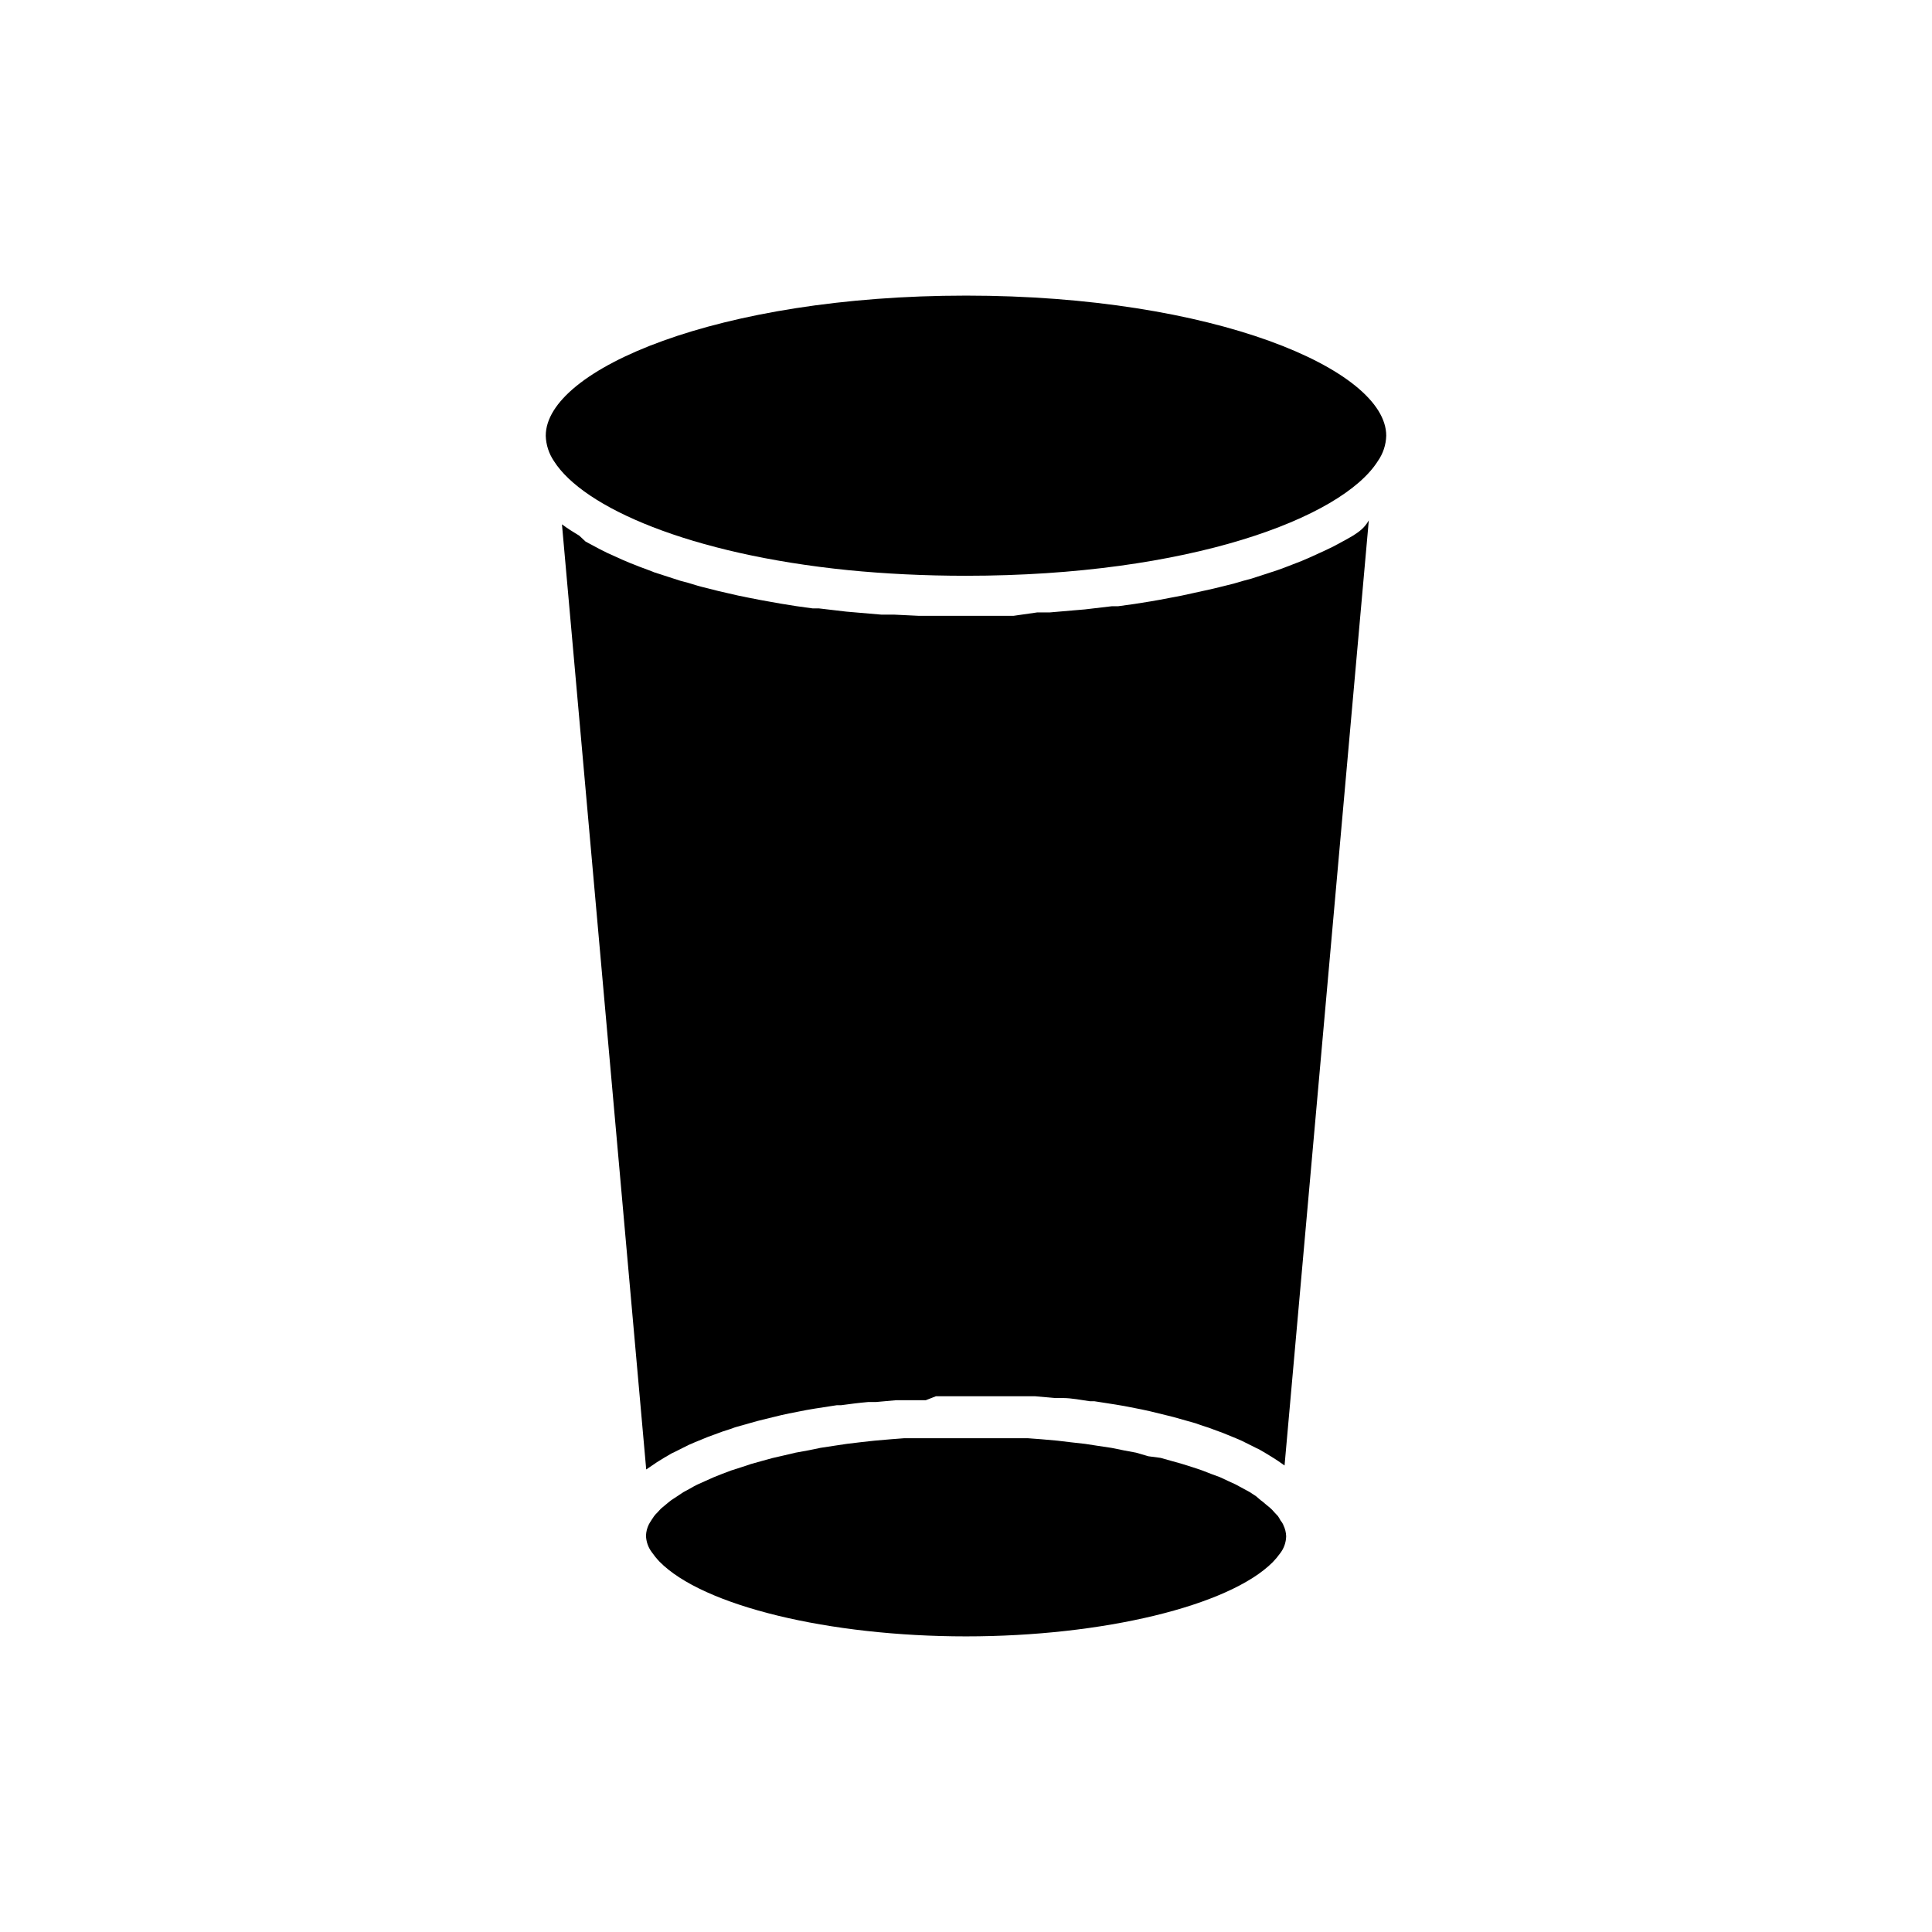
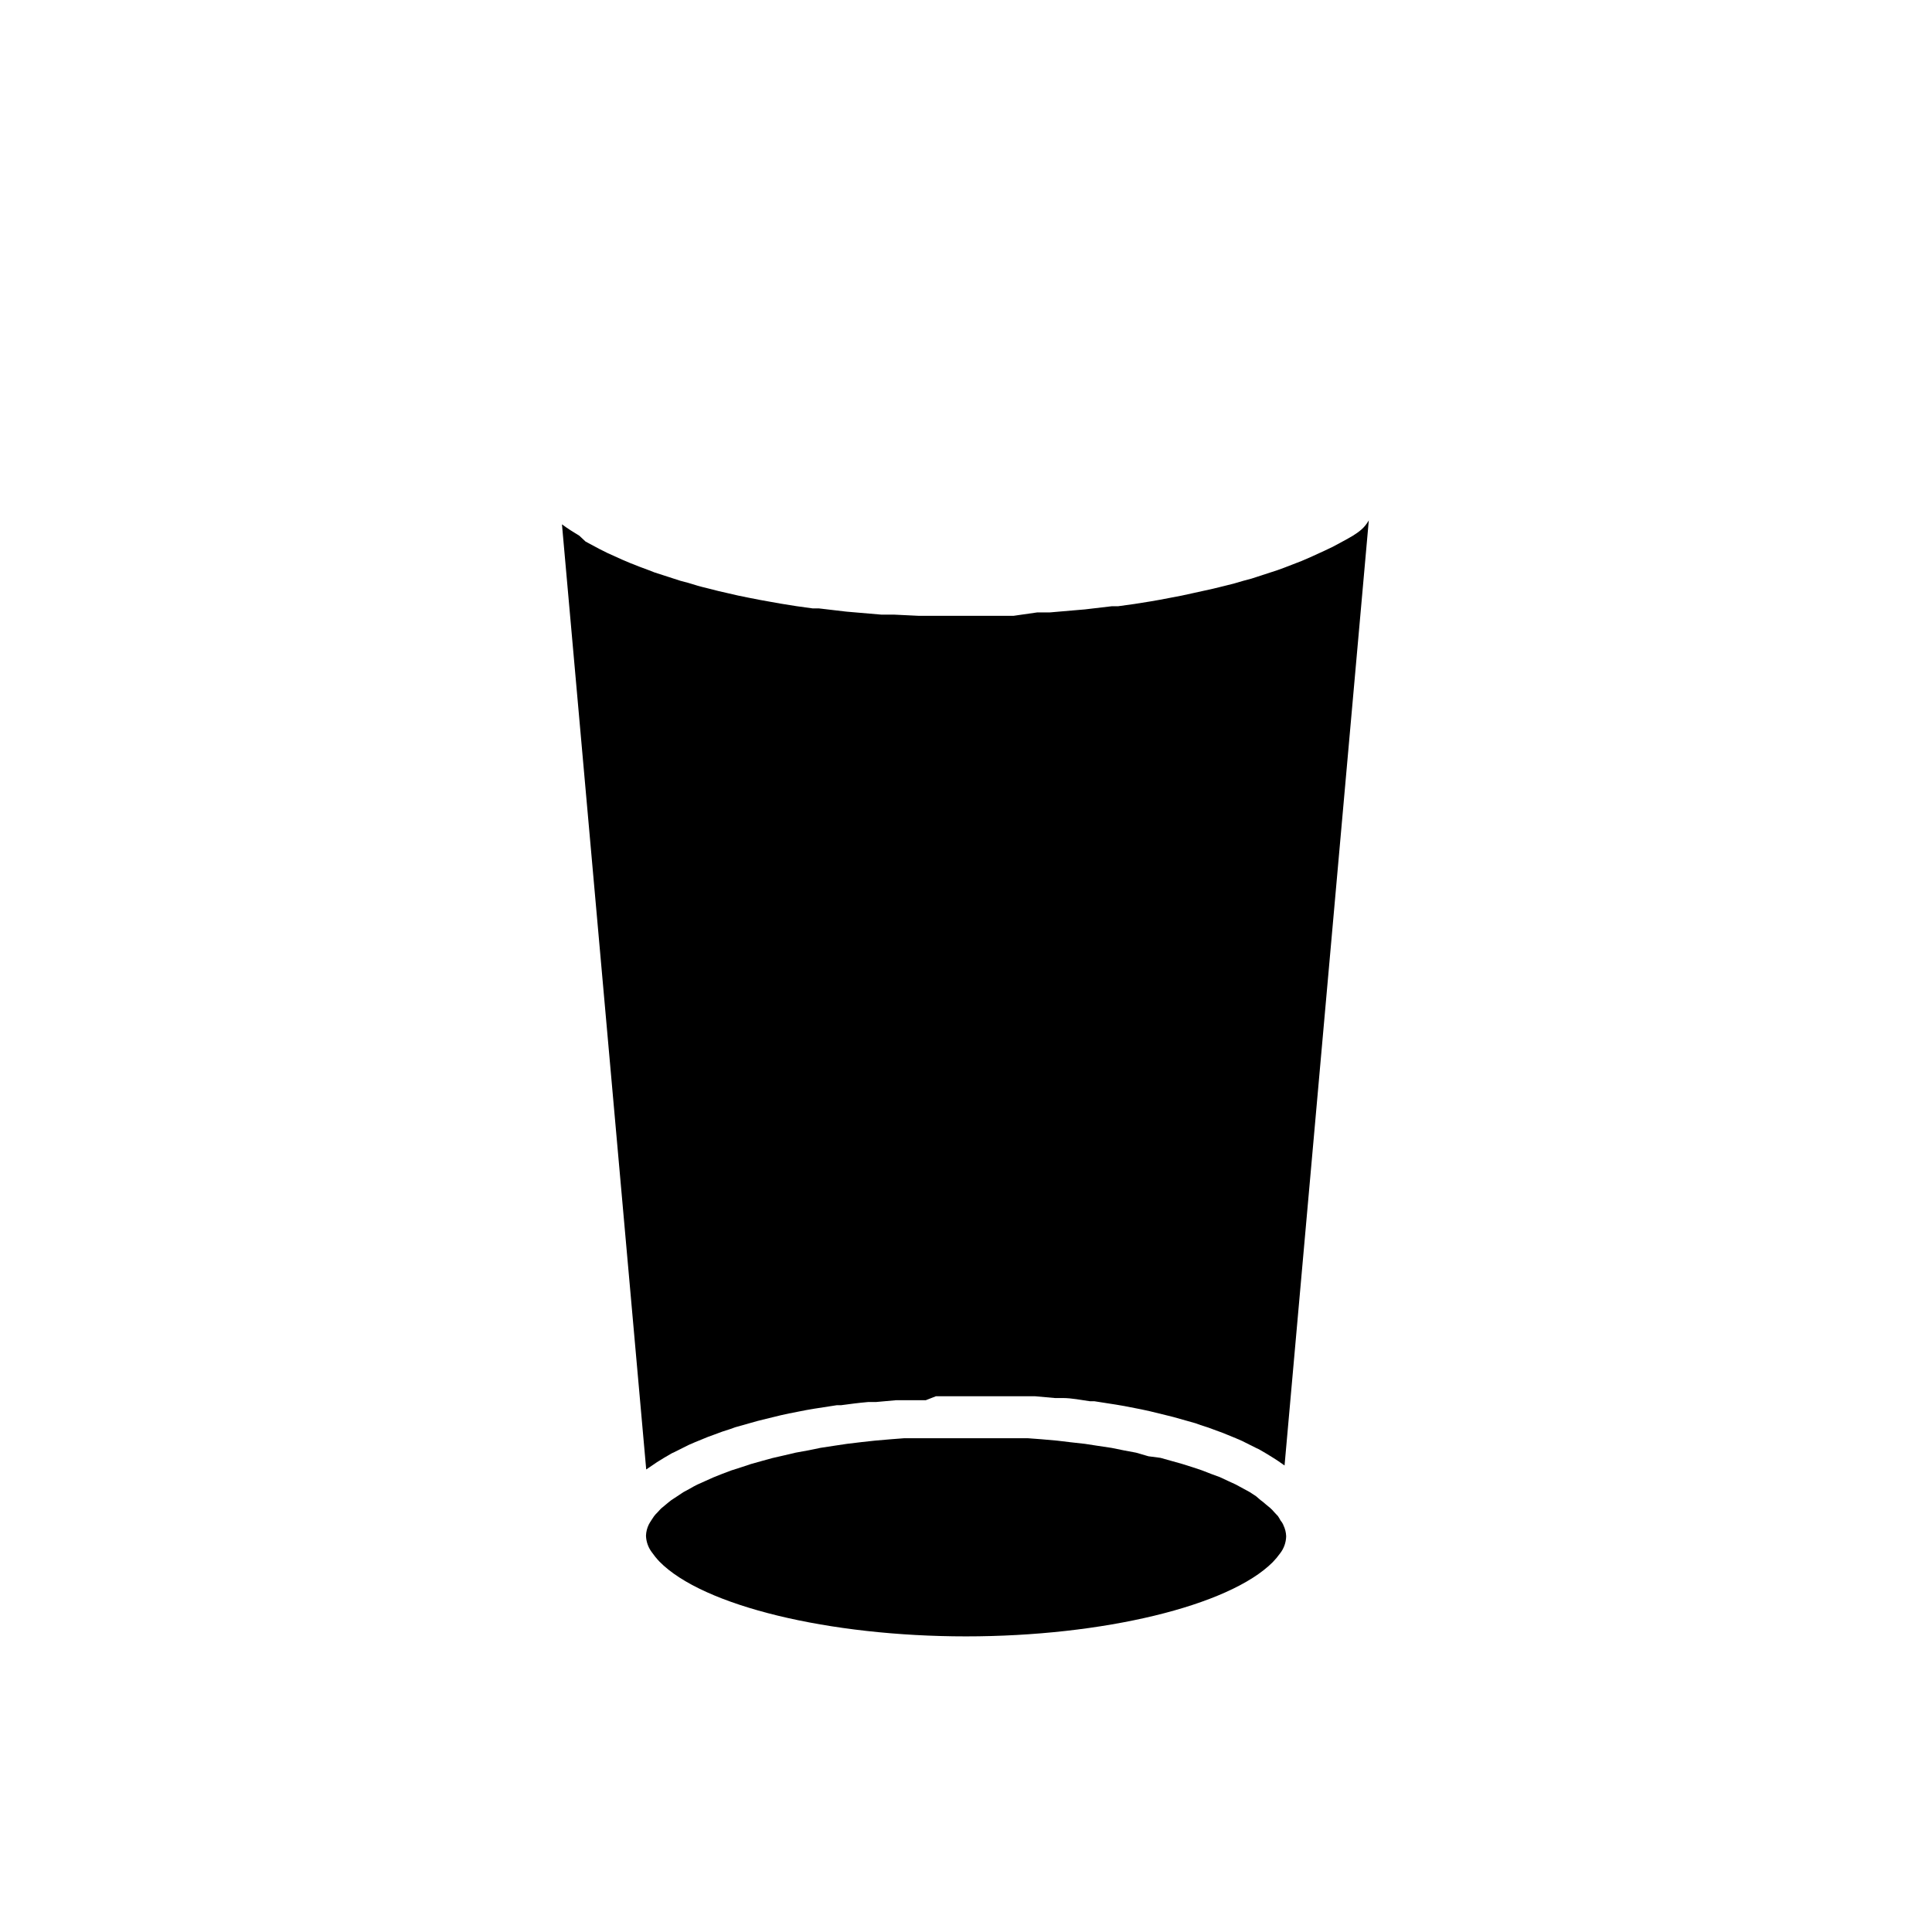
<svg xmlns="http://www.w3.org/2000/svg" fill="#000000" width="800px" height="800px" version="1.1" viewBox="144 144 512 512">
  <g>
    <path d="m484.05 548.01c-0.18-0.383-0.41-0.738-0.688-1.059-0.211-0.402-0.441-0.789-0.691-1.168l-0.953-1.008c-0.328-0.398-0.68-0.77-1.062-1.113l-1.219-1.008c-0.438-0.398-0.898-0.77-1.379-1.113l-1.168-1.008-1.695-1.113-1.75-0.953-1.961-1.062-1.961-0.902-2.281-1.062-2.176-0.797-2.598-1.008-2.387-0.797-2.863-0.902-2.652-0.742-3.023-0.848-3.184-0.418-3.285-0.957-3.129-0.582-3.394-0.688-3.555-0.531-3.445-0.531-3.816-0.426-3.555-0.426-4.191-0.371-3.555-0.266h-4.773-3.289-8.379-8.379-8.062l-3.445 0.266-4.297 0.371-3.394 0.371-3.977 0.477-3.184 0.477-3.816 0.582-3.074 0.637-3.5 0.637-2.918 0.688-3.234 0.742-2.703 0.742-3.023 0.848-2.547 0.848-2.652 0.848-2.387 0.902-2.387 0.953-4.242 1.906c-0.688 0.316-1.273 0.688-1.855 1.008l-1.855 1.008-1.59 1.062-1.539 1.008c-0.531 0.371-0.902 0.742-1.379 1.113l-1.219 1.008c-0.426 0.371-0.688 0.742-1.062 1.113-0.371 0.371-0.688 0.688-0.953 1.062l-0.742 1.113v0.012c-0.23 0.34-0.445 0.695-0.637 1.059-0.457 0.926-0.711 1.938-0.742 2.969 0.047 1.551 0.566 3.051 1.484 4.297 0.625 0.898 1.316 1.75 2.07 2.547 11.508 11.773 44.969 19.832 81.246 19.832 36.273 0 69.738-8.062 81.301-19.676l-0.004 0.004c0.691-0.715 1.332-1.477 1.91-2.281 1.027-1.301 1.605-2.902 1.645-4.562-0.031-1.031-0.285-2.043-0.742-2.969 0 0-0.055-0.105-0.055-0.16z" />
-     <path d="m400 222.34c-65.656 0-111.37 19.57-111.37 37.121h-0.004c0.07 2.406 0.824 4.746 2.176 6.738 7.797 12.305 36.008 24.66 78.012 28.902 9.703 0.953 20.098 1.484 31.184 1.484 59.023 0 99.594-15.273 109.14-30.387 1.391-1.977 2.164-4.32 2.227-6.738 0-17.551-45.715-37.121-111.37-37.121z" />
    <path d="m502.51 285.98-1.855 1.062-3.445 1.855-2.227 1.062-3.711 1.695-2.332 1.008-4.668 1.805-1.75 0.637-6.84 2.227-2.176 0.582c-1.695 0.531-3.445 1.008-5.305 1.434l-2.812 0.688-5.305 1.168-2.918 0.637-5.832 1.113-2.441 0.426c-2.812 0.477-5.621 0.902-8.539 1.273h-1.645l-7.211 0.848-3.129 0.266-6.152 0.531h-3.34l-6.258 0.898h-3.023-9.598-9.598-3.023l-6.523-0.316h-3.34l-6.203-0.531-3.074-0.266-7.211-0.848h-1.645c-2.918-0.371-5.781-0.797-8.539-1.273l-2.387-0.426c-2.016-0.371-3.977-0.688-5.941-1.113l-2.863-0.582-5.305-1.219-2.703-0.688c-1.855-0.426-3.66-0.953-5.305-1.484l-2.016-0.531-6.894-2.227-1.484-0.582c-1.695-0.637-3.34-1.219-4.984-1.91l-2.121-0.902-3.871-1.75-2.121-1.062-3.66-1.961-1.648-1.543c-1.59-0.953-3.184-1.961-4.613-3.023l22.328 250.47 1.805-1.219 1.008-0.688c1.219-0.797 2.598-1.59 3.977-2.387l0.688-0.316 3.816-1.91 1.59-0.688 3.5-1.434 1.75-0.637c1.344-0.531 2.723-1.008 4.137-1.434l1.324-0.477 5.832-1.645 1.484-0.371 4.773-1.168 2.176-0.477 4.613-0.902 2.176-0.371 5.832-0.902h1.113c2.332-0.316 4.773-0.637 7.211-0.848h2.066l5.305-0.477h7.902l2.711-1.059h26.199l5.305 0.477h2.066c2.441 0 4.879 0.531 7.211 0.848h1.168l5.781 0.902 2.176 0.371 4.613 0.902 2.176 0.477 4.773 1.168 1.484 0.371 5.832 1.645 1.324 0.477c1.414 0.426 2.793 0.902 4.137 1.434l1.75 0.637 3.5 1.434 1.59 0.688 3.816 1.91 0.688 0.316c1.379 0.797 2.758 1.59 3.977 2.387l1.062 0.688 1.75 1.219 22.328-250.47c-1.164 2.07-2.648 3.078-4.238 4.082z" />
  </g>
</svg>